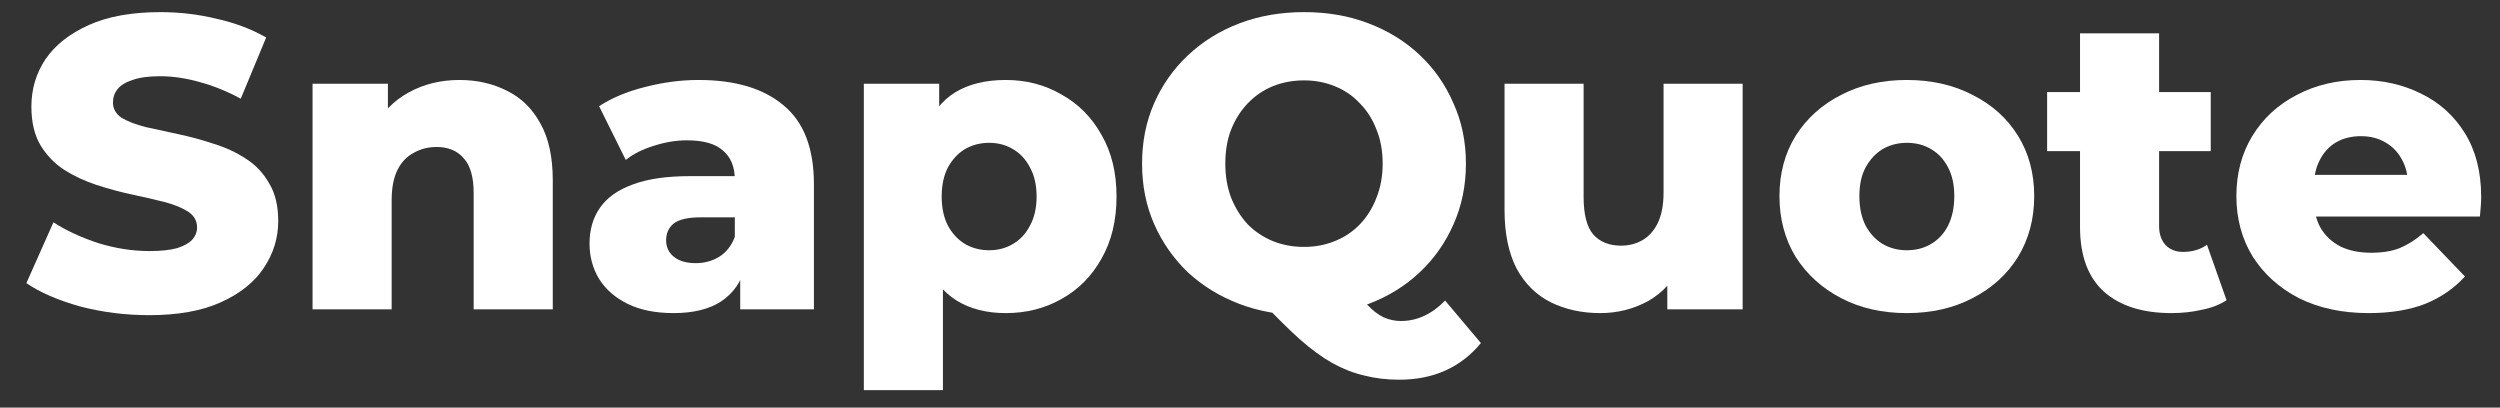
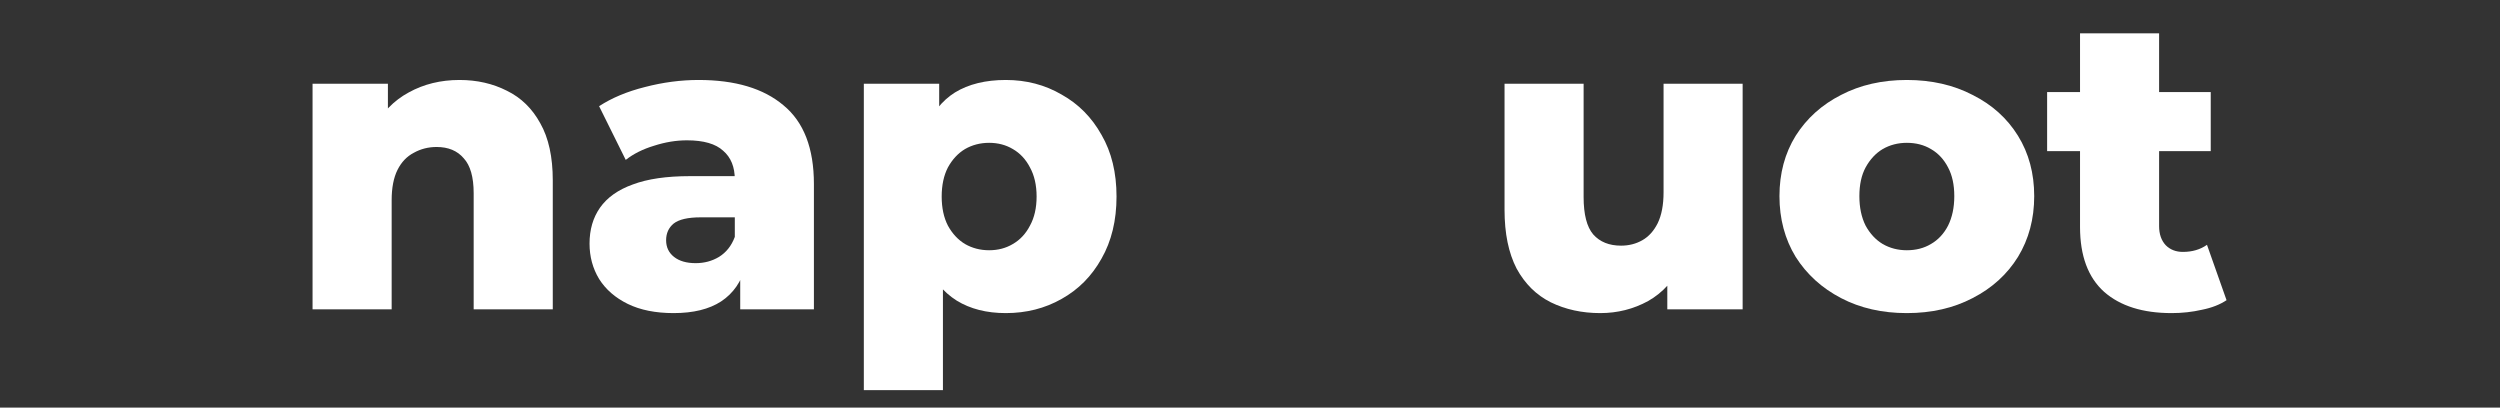
<svg xmlns="http://www.w3.org/2000/svg" width="92" height="15" viewBox="0 0 92 15" fill="none">
  <rect x="0" y="0" width="92" height="15" fill="#333333" stroke="none" />
-   <path d="M5.49 11.598C4.612 11.598 3.764 11.491 2.947 11.277C2.14 11.052 1.481 10.766 0.971 10.419L1.966 8.182C2.447 8.489 2.998 8.744 3.621 8.948C4.254 9.142 4.882 9.239 5.505 9.239C5.924 9.239 6.261 9.203 6.516 9.132C6.772 9.05 6.956 8.948 7.068 8.826C7.191 8.693 7.252 8.54 7.252 8.366C7.252 8.121 7.139 7.927 6.915 7.784C6.69 7.641 6.399 7.523 6.042 7.431C5.684 7.34 5.286 7.248 4.847 7.156C4.418 7.064 3.984 6.946 3.544 6.803C3.115 6.66 2.722 6.477 2.365 6.252C2.007 6.017 1.716 5.716 1.492 5.348C1.267 4.97 1.155 4.495 1.155 3.923C1.155 3.28 1.328 2.698 1.675 2.177C2.033 1.656 2.564 1.237 3.269 0.921C3.973 0.604 4.852 0.446 5.904 0.446C6.608 0.446 7.298 0.527 7.972 0.691C8.656 0.844 9.264 1.074 9.795 1.38L8.86 3.632C8.35 3.356 7.844 3.152 7.344 3.019C6.843 2.876 6.358 2.805 5.888 2.805C5.47 2.805 5.133 2.851 4.877 2.943C4.622 3.025 4.438 3.137 4.326 3.28C4.213 3.423 4.157 3.586 4.157 3.77C4.157 4.005 4.264 4.194 4.479 4.337C4.704 4.47 4.995 4.582 5.352 4.674C5.72 4.756 6.118 4.842 6.547 4.934C6.986 5.026 7.42 5.144 7.849 5.287C8.288 5.42 8.687 5.603 9.044 5.838C9.402 6.063 9.688 6.364 9.902 6.742C10.127 7.11 10.239 7.574 10.239 8.136C10.239 8.759 10.06 9.336 9.703 9.867C9.356 10.388 8.83 10.807 8.125 11.124C7.431 11.44 6.552 11.598 5.49 11.598Z" fill="white" />
  <path d="M16.91 2.943C17.554 2.943 18.136 3.076 18.657 3.341C19.178 3.596 19.586 3.995 19.882 4.536C20.189 5.077 20.342 5.777 20.342 6.635V11.384H17.431V7.11C17.431 6.517 17.309 6.088 17.064 5.823C16.829 5.547 16.497 5.409 16.068 5.409C15.761 5.409 15.48 5.481 15.225 5.624C14.97 5.757 14.771 5.966 14.628 6.252C14.485 6.538 14.413 6.911 14.413 7.37V11.384H11.502V3.081H14.275V5.44L13.739 4.751C14.056 4.148 14.49 3.699 15.041 3.402C15.593 3.096 16.216 2.943 16.91 2.943Z" fill="white" />
  <path d="M27.24 11.384V9.837L27.041 9.454V6.604C27.041 6.145 26.898 5.792 26.612 5.547C26.336 5.292 25.892 5.164 25.279 5.164C24.881 5.164 24.478 5.231 24.069 5.363C23.661 5.486 23.313 5.66 23.027 5.884L22.047 3.908C22.517 3.602 23.078 3.367 23.732 3.203C24.396 3.03 25.055 2.943 25.708 2.943C27.056 2.943 28.098 3.254 28.834 3.877C29.579 4.49 29.952 5.455 29.952 6.773V11.384H27.24ZM24.789 11.522C24.125 11.522 23.564 11.409 23.104 11.185C22.644 10.96 22.292 10.654 22.047 10.266C21.812 9.878 21.695 9.443 21.695 8.963C21.695 8.453 21.822 8.014 22.078 7.646C22.343 7.268 22.747 6.982 23.288 6.788C23.829 6.584 24.529 6.482 25.387 6.482H27.348V7.998H25.785C25.315 7.998 24.983 8.075 24.789 8.228C24.605 8.381 24.513 8.586 24.513 8.841C24.513 9.096 24.61 9.301 24.804 9.454C24.998 9.607 25.264 9.684 25.601 9.684C25.918 9.684 26.204 9.607 26.459 9.454C26.724 9.29 26.919 9.045 27.041 8.718L27.439 9.791C27.286 10.363 26.985 10.797 26.536 11.093C26.096 11.379 25.514 11.522 24.789 11.522Z" fill="white" />
  <path d="M37.013 11.522C36.309 11.522 35.706 11.369 35.206 11.062C34.705 10.746 34.322 10.276 34.056 9.653C33.801 9.02 33.673 8.213 33.673 7.232C33.673 6.242 33.796 5.435 34.041 4.812C34.286 4.179 34.654 3.709 35.144 3.402C35.645 3.096 36.268 2.943 37.013 2.943C37.769 2.943 38.453 3.122 39.066 3.479C39.689 3.826 40.179 4.322 40.537 4.965C40.904 5.598 41.088 6.354 41.088 7.232C41.088 8.111 40.904 8.872 40.537 9.515C40.179 10.158 39.689 10.654 39.066 11.001C38.453 11.348 37.769 11.522 37.013 11.522ZM31.789 14.356V3.081H34.562V4.49L34.547 7.232L34.7 9.99V14.356H31.789ZM36.4 9.209C36.727 9.209 37.018 9.132 37.274 8.979C37.539 8.826 37.749 8.601 37.902 8.305C38.065 8.009 38.147 7.651 38.147 7.232C38.147 6.814 38.065 6.456 37.902 6.16C37.749 5.864 37.539 5.639 37.274 5.486C37.018 5.333 36.727 5.256 36.4 5.256C36.074 5.256 35.777 5.333 35.512 5.486C35.257 5.639 35.047 5.864 34.884 6.16C34.731 6.456 34.654 6.814 34.654 7.232C34.654 7.651 34.731 8.009 34.884 8.305C35.047 8.601 35.257 8.826 35.512 8.979C35.777 9.132 36.074 9.209 36.4 9.209Z" fill="white" />
-   <path d="M47.987 11.598C47.129 11.598 46.337 11.461 45.612 11.185C44.887 10.909 44.254 10.521 43.713 10.021C43.182 9.51 42.768 8.918 42.472 8.243C42.176 7.569 42.028 6.829 42.028 6.022C42.028 5.215 42.176 4.475 42.472 3.801C42.768 3.127 43.182 2.539 43.713 2.039C44.254 1.528 44.887 1.135 45.612 0.859C46.337 0.584 47.129 0.446 47.987 0.446C48.855 0.446 49.647 0.584 50.361 0.859C51.087 1.135 51.715 1.523 52.246 2.024C52.777 2.524 53.191 3.116 53.487 3.801C53.793 4.475 53.946 5.215 53.946 6.022C53.946 6.829 53.793 7.574 53.487 8.259C53.191 8.933 52.777 9.52 52.246 10.021C51.715 10.521 51.087 10.909 50.361 11.185C49.647 11.461 48.855 11.598 47.987 11.598ZM51.495 13.973C51.036 13.973 50.607 13.922 50.208 13.82C49.81 13.728 49.417 13.575 49.029 13.36C48.651 13.146 48.252 12.855 47.834 12.487C47.425 12.119 46.966 11.665 46.455 11.124L49.626 10.327C49.882 10.705 50.111 11.001 50.316 11.216C50.52 11.43 50.719 11.583 50.913 11.675C51.117 11.767 51.332 11.813 51.556 11.813C52.149 11.813 52.69 11.563 53.18 11.062L54.498 12.625C53.752 13.524 52.751 13.973 51.495 13.973ZM47.987 9.086C48.395 9.086 48.773 9.015 49.121 8.872C49.478 8.729 49.785 8.524 50.04 8.259C50.305 7.983 50.51 7.656 50.653 7.278C50.806 6.9 50.882 6.482 50.882 6.022C50.882 5.552 50.806 5.134 50.653 4.766C50.51 4.388 50.305 4.066 50.04 3.801C49.785 3.525 49.478 3.316 49.121 3.173C48.773 3.03 48.395 2.958 47.987 2.958C47.578 2.958 47.195 3.03 46.838 3.173C46.491 3.316 46.184 3.525 45.919 3.801C45.663 4.066 45.459 4.388 45.306 4.766C45.163 5.134 45.092 5.552 45.092 6.022C45.092 6.482 45.163 6.9 45.306 7.278C45.459 7.656 45.663 7.983 45.919 8.259C46.184 8.524 46.491 8.729 46.838 8.872C47.195 9.015 47.578 9.086 47.987 9.086Z" fill="white" />
  <path d="M58.89 11.522C58.216 11.522 57.608 11.389 57.067 11.124C56.536 10.858 56.117 10.444 55.811 9.883C55.515 9.311 55.367 8.591 55.367 7.723V3.081H58.277V7.248C58.277 7.891 58.395 8.351 58.63 8.626C58.875 8.902 59.217 9.04 59.656 9.04C59.942 9.04 60.203 8.974 60.437 8.841C60.672 8.708 60.861 8.499 61.004 8.213C61.147 7.917 61.219 7.539 61.219 7.079V3.081H64.129V11.384H61.357V9.04L61.893 9.699C61.607 10.312 61.193 10.771 60.652 11.078C60.111 11.374 59.523 11.522 58.89 11.522Z" fill="white" />
  <path d="M70.171 11.522C69.262 11.522 68.456 11.338 67.751 10.97C67.046 10.603 66.489 10.097 66.081 9.454C65.683 8.8 65.484 8.055 65.484 7.217C65.484 6.38 65.683 5.639 66.081 4.996C66.489 4.352 67.046 3.852 67.751 3.494C68.456 3.127 69.262 2.943 70.171 2.943C71.08 2.943 71.887 3.127 72.592 3.494C73.307 3.852 73.863 4.352 74.262 4.996C74.66 5.639 74.859 6.38 74.859 7.217C74.859 8.055 74.66 8.8 74.262 9.454C73.863 10.097 73.307 10.603 72.592 10.97C71.887 11.338 71.08 11.522 70.171 11.522ZM70.171 9.209C70.508 9.209 70.805 9.132 71.06 8.979C71.325 8.826 71.535 8.601 71.688 8.305C71.841 7.998 71.918 7.636 71.918 7.217C71.918 6.798 71.841 6.446 71.688 6.16C71.535 5.864 71.325 5.639 71.06 5.486C70.805 5.333 70.508 5.256 70.171 5.256C69.844 5.256 69.548 5.333 69.283 5.486C69.027 5.639 68.818 5.864 68.655 6.16C68.501 6.446 68.425 6.798 68.425 7.217C68.425 7.636 68.501 7.998 68.655 8.305C68.818 8.601 69.027 8.826 69.283 8.979C69.548 9.132 69.844 9.209 70.171 9.209Z" fill="white" />
  <path d="M79.915 11.522C78.853 11.522 78.025 11.261 77.433 10.741C76.841 10.21 76.545 9.413 76.545 8.351V1.227H79.455V8.32C79.455 8.616 79.537 8.851 79.7 9.025C79.864 9.188 80.073 9.27 80.329 9.27C80.676 9.27 80.972 9.183 81.217 9.009L81.937 11.047C81.692 11.21 81.391 11.328 81.033 11.399C80.676 11.481 80.303 11.522 79.915 11.522ZM75.334 5.562V3.387H81.355V5.562H75.334Z" fill="white" />
-   <path d="M87.171 11.522C86.191 11.522 85.333 11.338 84.597 10.97C83.872 10.592 83.305 10.082 82.897 9.438C82.498 8.785 82.299 8.044 82.299 7.217C82.299 6.39 82.493 5.654 82.881 5.011C83.28 4.357 83.826 3.852 84.521 3.494C85.215 3.127 85.996 2.943 86.865 2.943C87.682 2.943 88.427 3.111 89.101 3.448C89.775 3.775 90.311 4.26 90.71 4.904C91.108 5.547 91.307 6.328 91.307 7.248C91.307 7.35 91.302 7.467 91.292 7.6C91.282 7.733 91.272 7.855 91.261 7.968H84.689V6.436H89.714L88.611 6.865C88.621 6.487 88.55 6.16 88.397 5.884C88.254 5.608 88.049 5.394 87.784 5.241C87.528 5.088 87.227 5.011 86.88 5.011C86.533 5.011 86.226 5.088 85.961 5.241C85.705 5.394 85.506 5.614 85.363 5.9C85.22 6.175 85.149 6.502 85.149 6.88V7.324C85.149 7.733 85.231 8.085 85.394 8.381C85.567 8.678 85.813 8.907 86.129 9.071C86.446 9.224 86.824 9.301 87.263 9.301C87.671 9.301 88.019 9.244 88.305 9.132C88.601 9.009 88.892 8.826 89.178 8.58L90.71 10.174C90.311 10.613 89.821 10.95 89.239 11.185C88.657 11.409 87.968 11.522 87.171 11.522Z" fill="white" />
</svg>